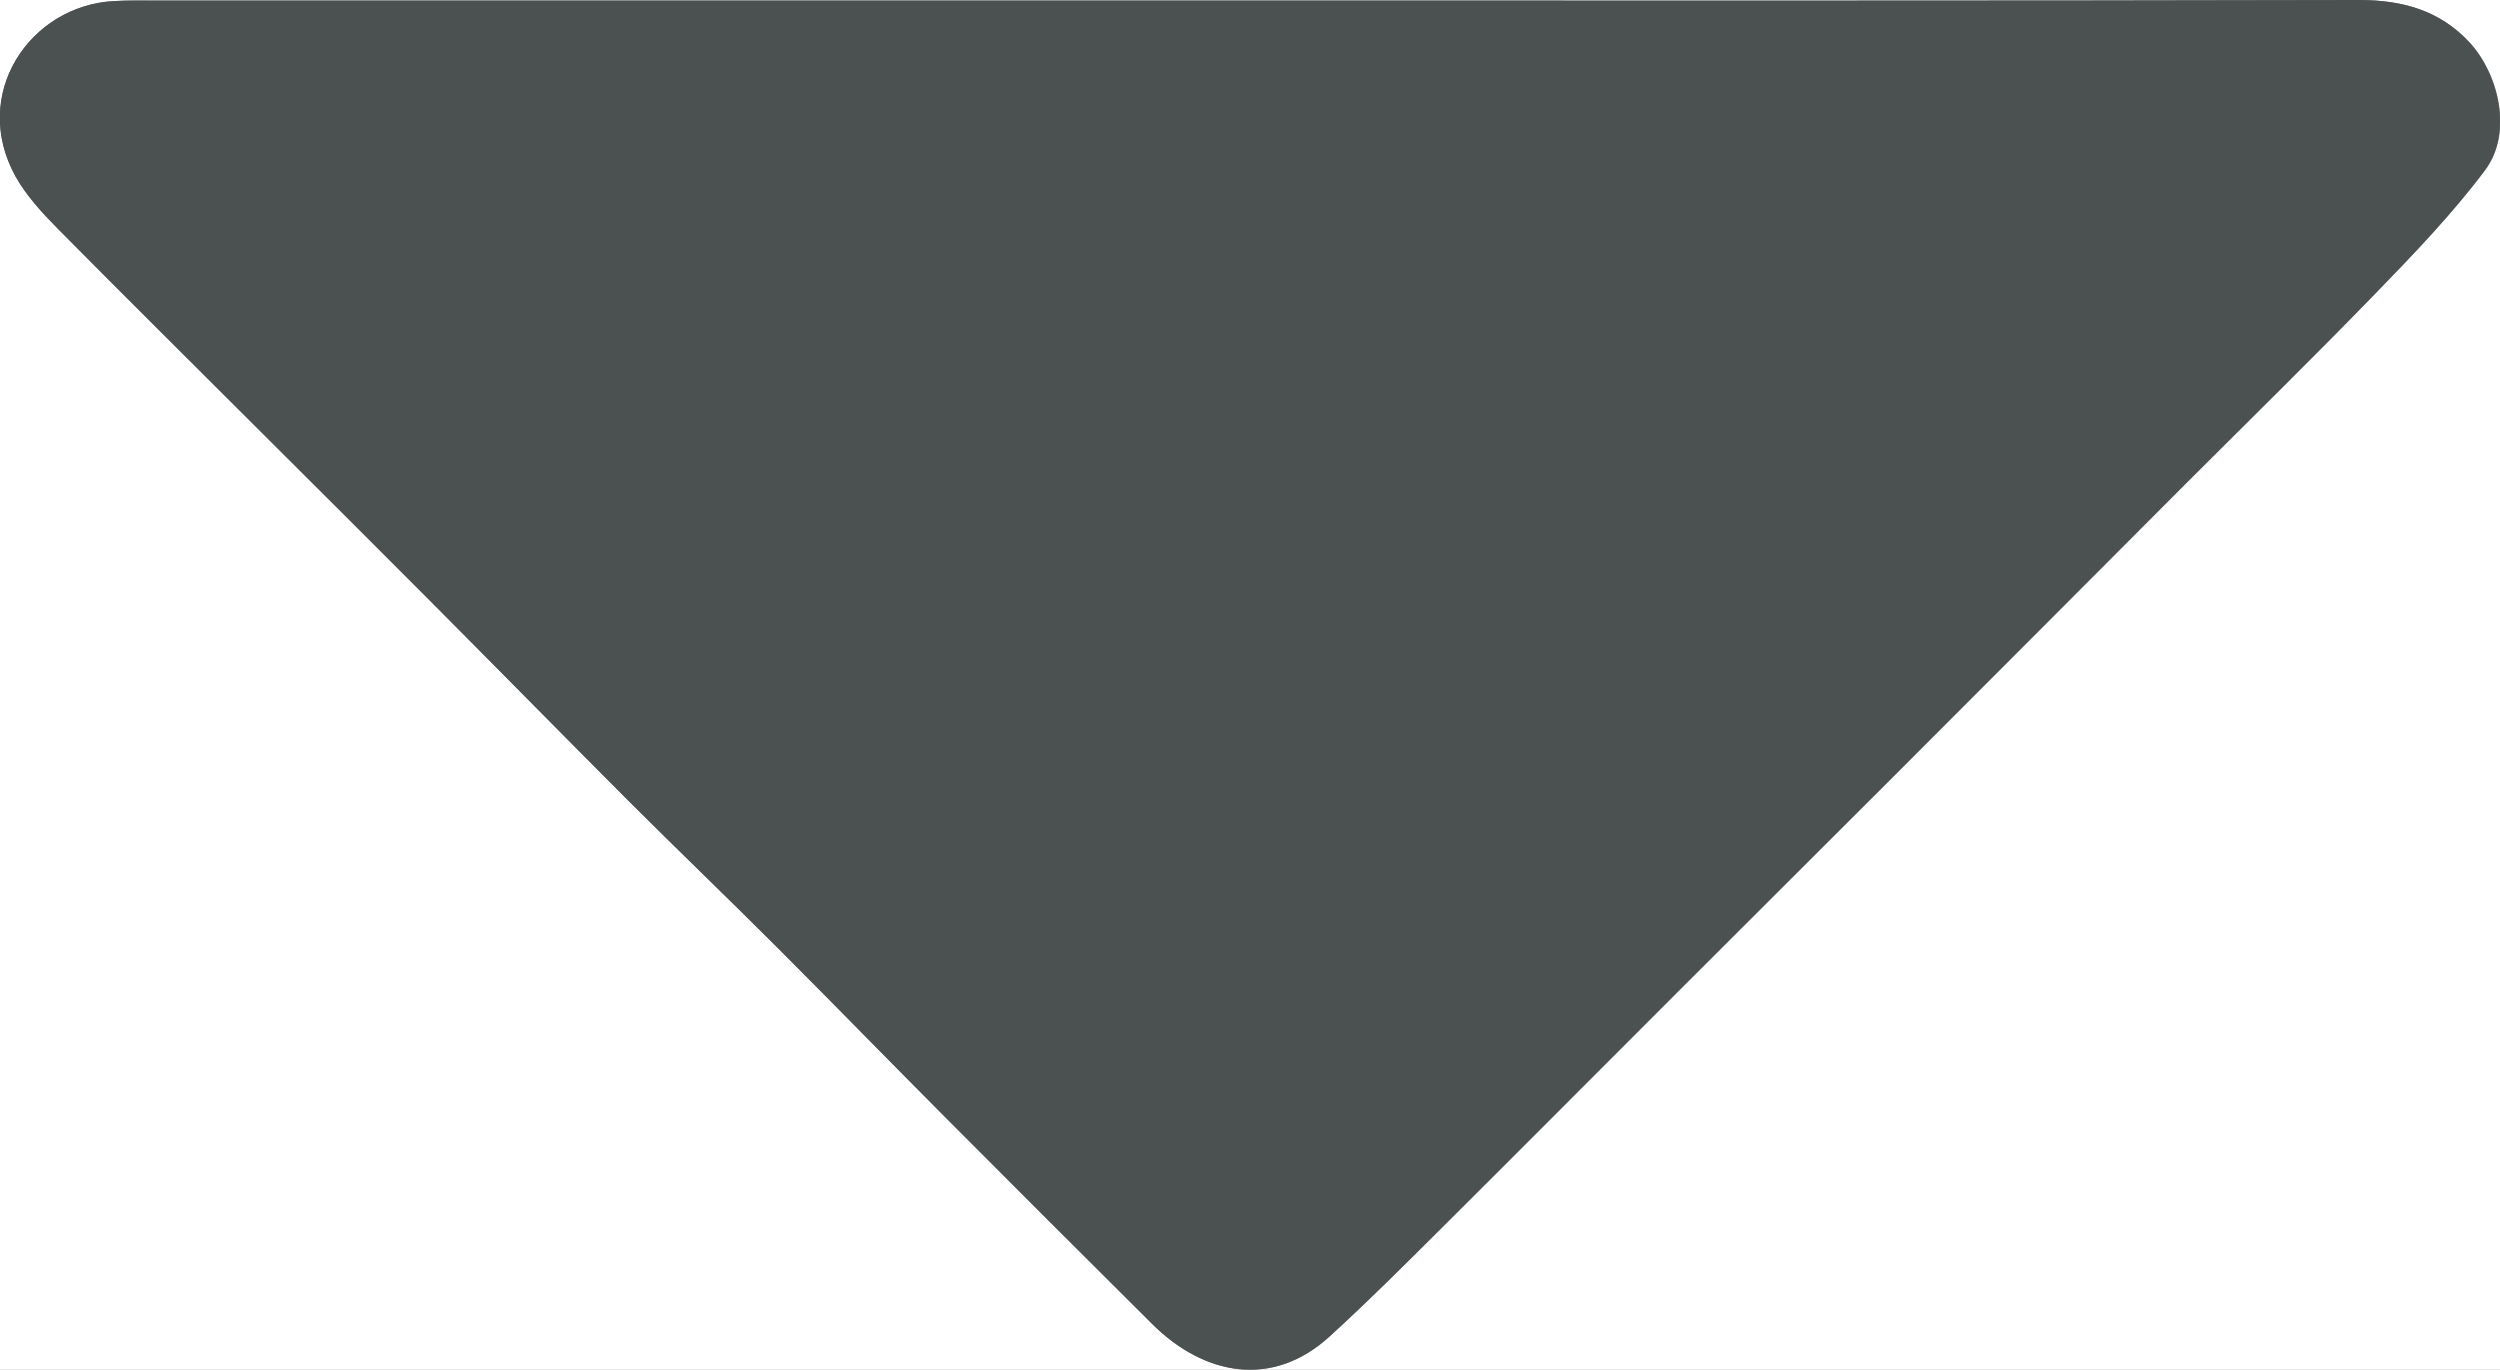
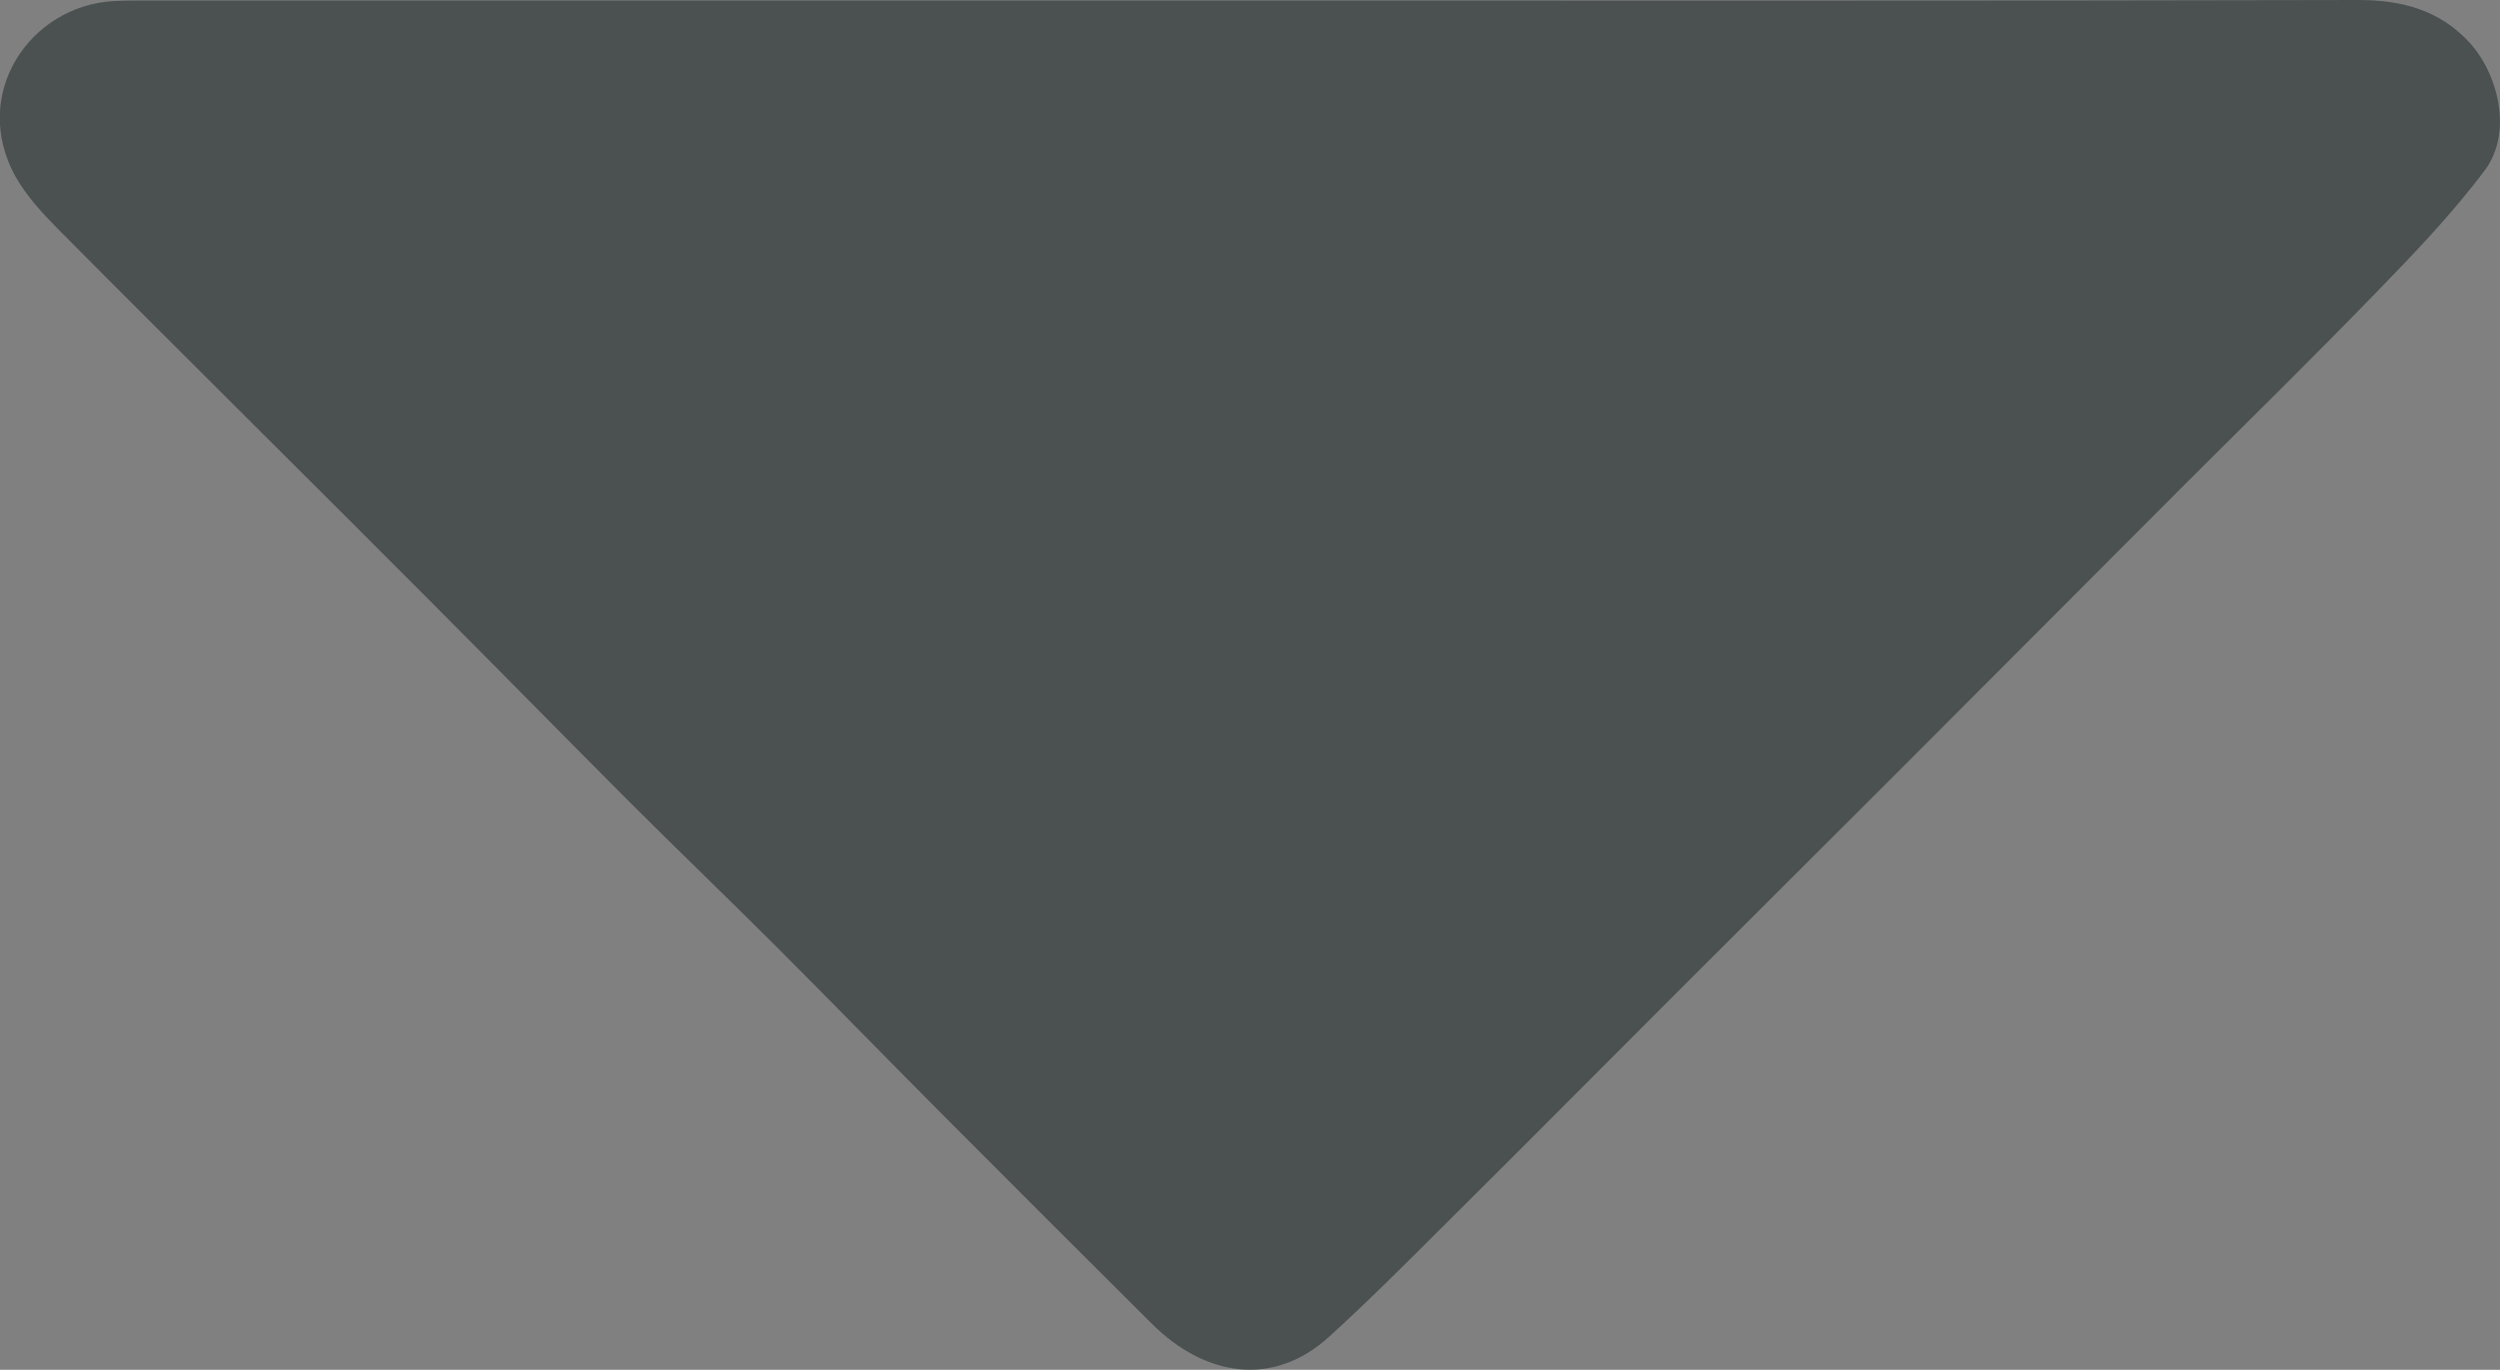
<svg xmlns="http://www.w3.org/2000/svg" id="uuid-ba74aaf4-c531-43e9-abab-43e16668cc74" data-name="Ebene 1" viewBox="0 0 141.37 77.46">
  <rect x="0" y="0" width="141.37" height="77.46" fill="#808080" stroke="none" />
  <defs>
    <style>
      .uuid-c6319d3d-689d-467f-a54e-1bcb226f55d6 {
        fill: #fff;
      }

      .uuid-1ae36804-87e6-4698-b7b0-53ef77b4ce81 {
        fill: #4b5151;
      }
    </style>
  </defs>
-   <path class="uuid-c6319d3d-689d-467f-a54e-1bcb226f55d6" d="M141.37,77.46H0V0H141.37V77.46ZM70.63,.03c-20.6,0-41.19,0-61.79,0-.8,0-1.6-.02-2.4,.03C1.67,.32-1.7,5.34,.9,9.99c.6,1.08,1.49,2.04,2.37,2.93,3.85,3.89,7.74,7.74,11.61,11.61,3.09,3.08,6.18,6.16,9.26,9.25,3.8,3.82,7.58,7.68,11.4,11.49,2.78,2.78,5.62,5.5,8.4,8.28,3.19,3.19,6.34,6.43,9.53,9.63,3.89,3.91,7.79,7.8,11.7,11.69,2.95,2.94,6.81,3.64,10.02,.71,2.19-2,4.29-4.1,6.39-6.19,4.44-4.42,8.86-8.87,13.3-13.3,4.01-4.01,8.03-8.01,12.04-12.02,5.55-5.55,11.1-11.11,16.64-16.67,3.59-3.6,7.23-7.15,10.77-10.8,2.16-2.23,4.34-4.49,6.2-6.97,1.63-2.17,.73-5.52-.89-7.25C137.95,.58,135.84,0,133.38,0c-20.92,.05-41.83,.03-62.75,.03Z" />
  <path class="uuid-1ae36804-87e6-4698-b7b0-53ef77b4ce81" d="M70.63,.03c20.92,0,41.83,.02,62.75-.03,2.46,0,4.57,.58,6.24,2.38,1.62,1.74,2.51,5.08,.89,7.25-1.86,2.48-4.03,4.74-6.2,6.97-3.54,3.65-7.17,7.21-10.77,10.8-5.55,5.56-11.09,11.12-16.64,16.67-4.01,4.01-8.03,8.01-12.04,12.02-4.43,4.43-8.85,8.88-13.3,13.3-2.1,2.09-4.2,4.2-6.39,6.19-3.21,2.93-7.07,2.22-10.02-.71-3.91-3.89-7.81-7.79-11.7-11.69-3.19-3.2-6.34-6.44-9.53-9.63-2.78-2.78-5.62-5.5-8.4-8.28-3.81-3.82-7.59-7.67-11.4-11.49-3.08-3.09-6.17-6.17-9.26-9.25-3.87-3.87-7.76-7.72-11.61-11.61-.88-.89-1.76-1.85-2.37-2.93C-1.7,5.34,1.67,.32,6.44,.06c.8-.04,1.6-.03,2.4-.03,20.6,0,41.19,0,61.79,0Z" />
</svg>